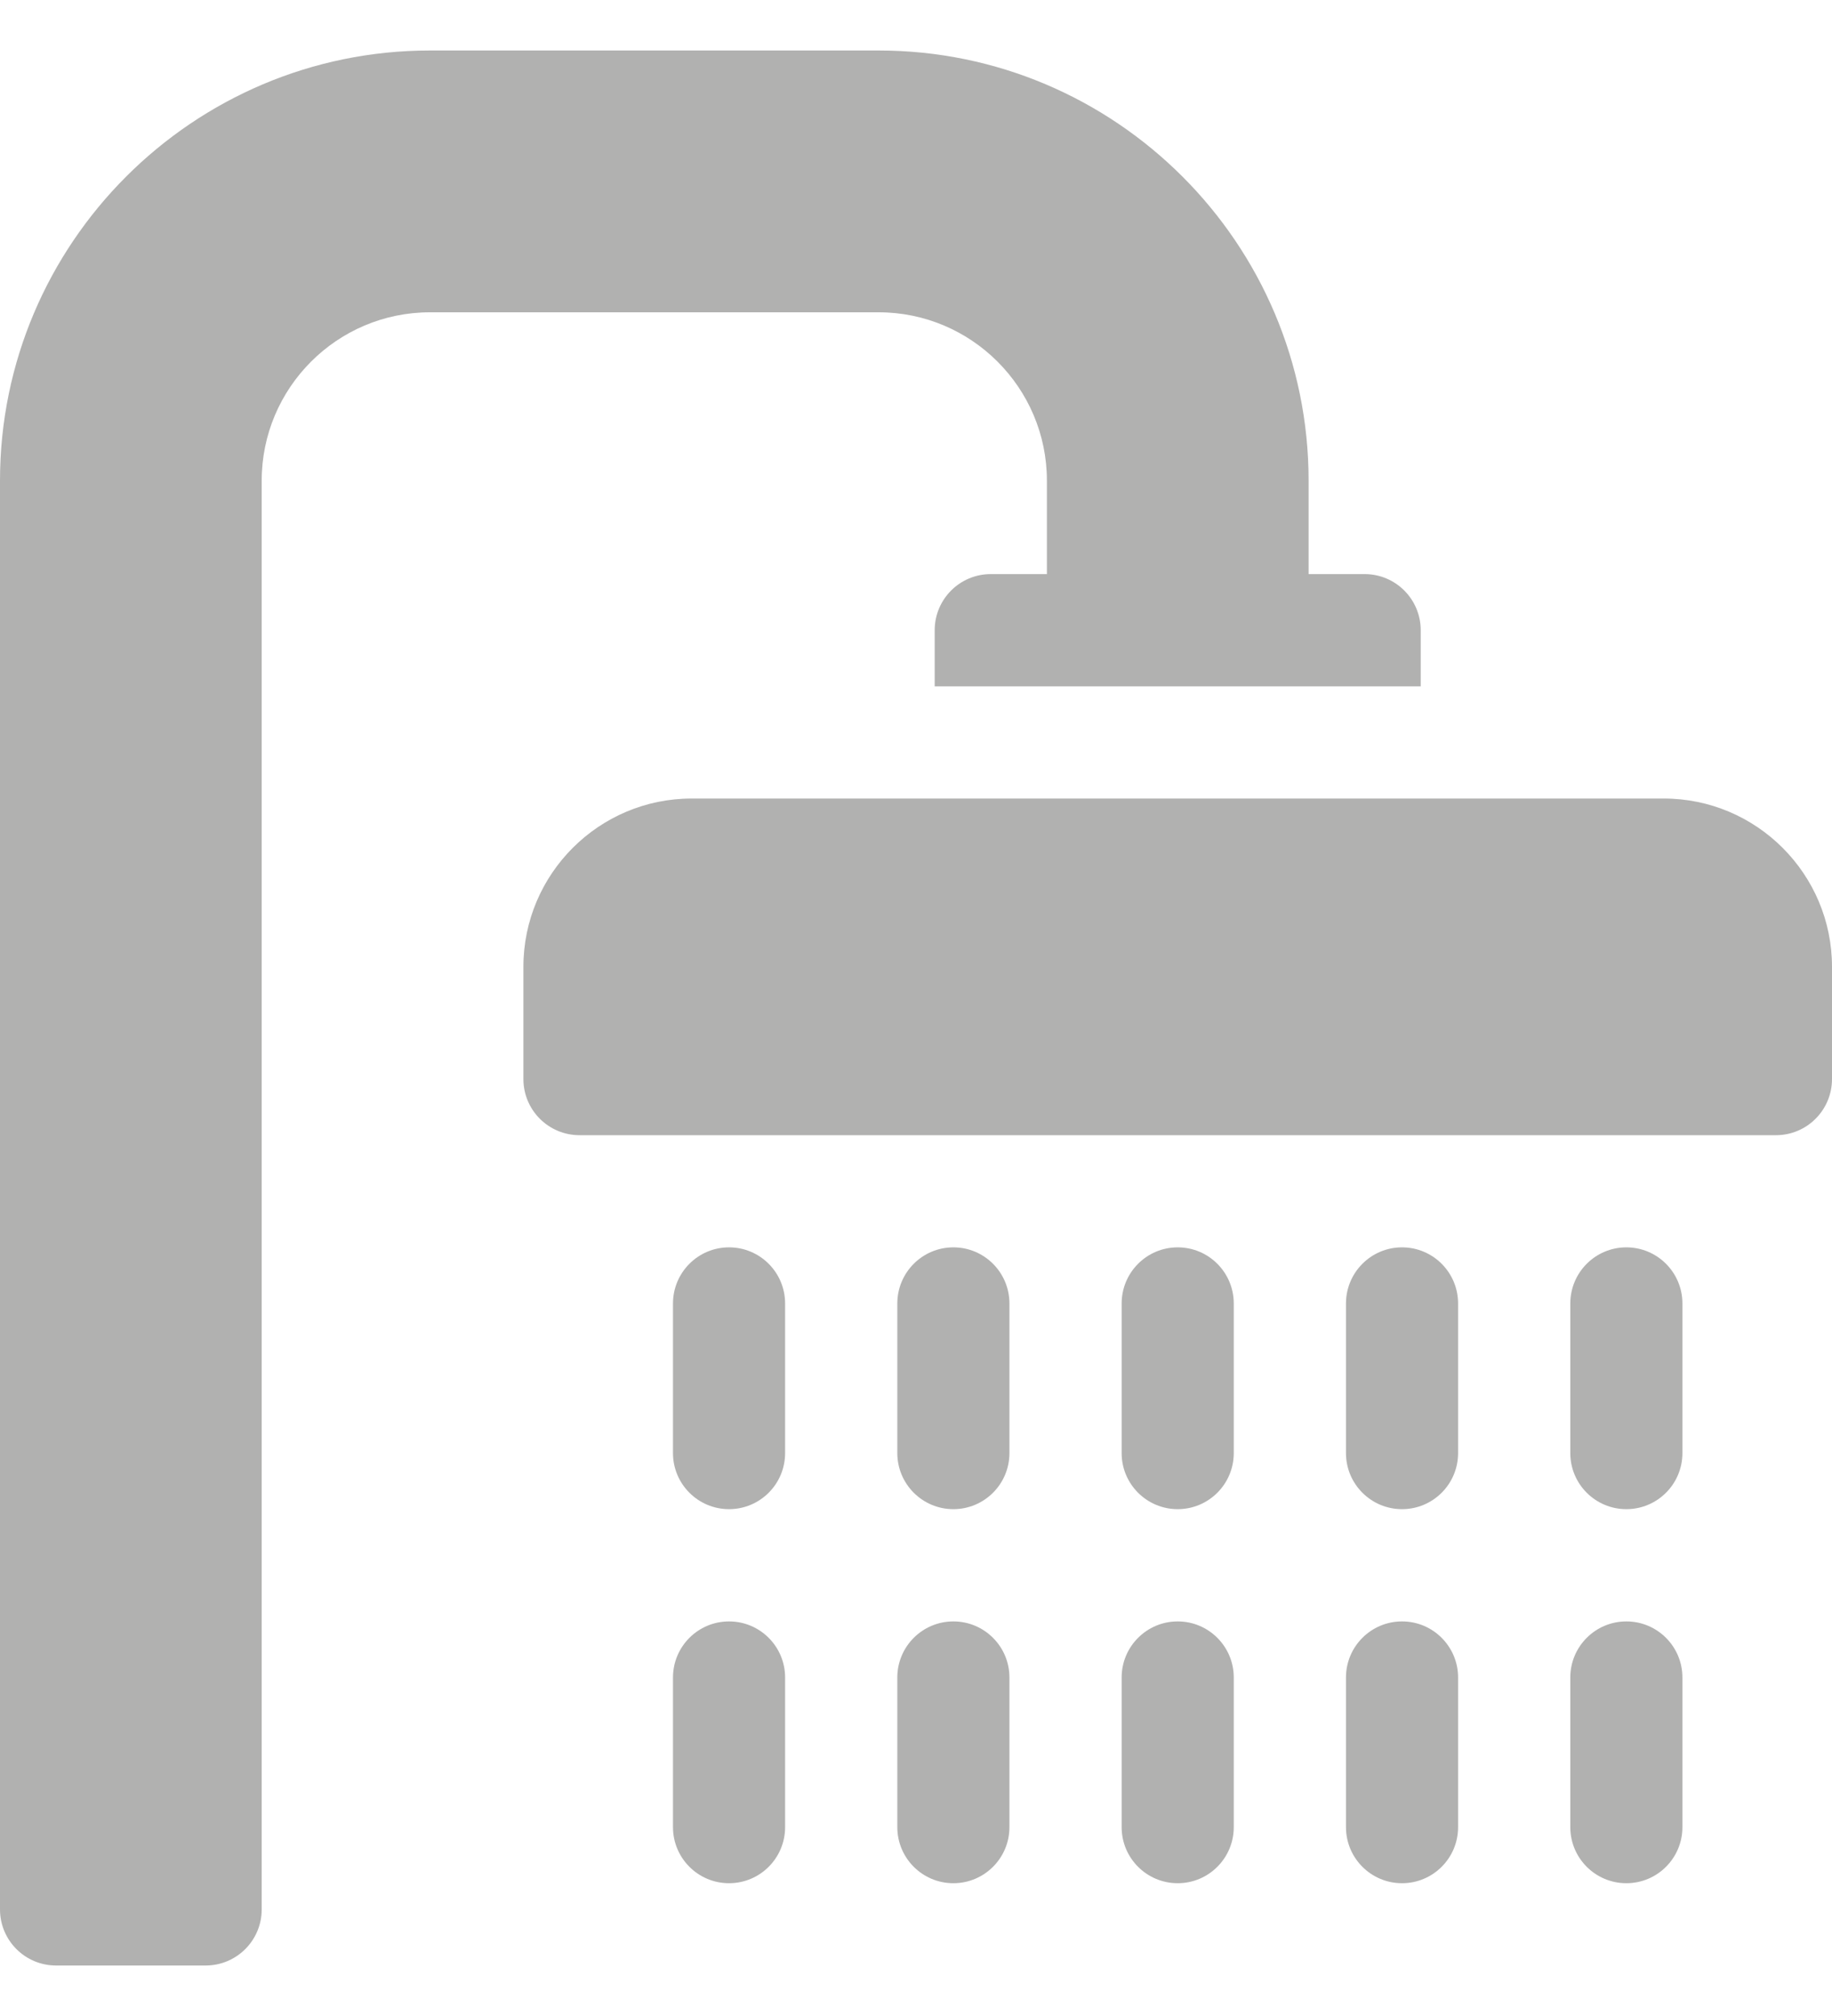
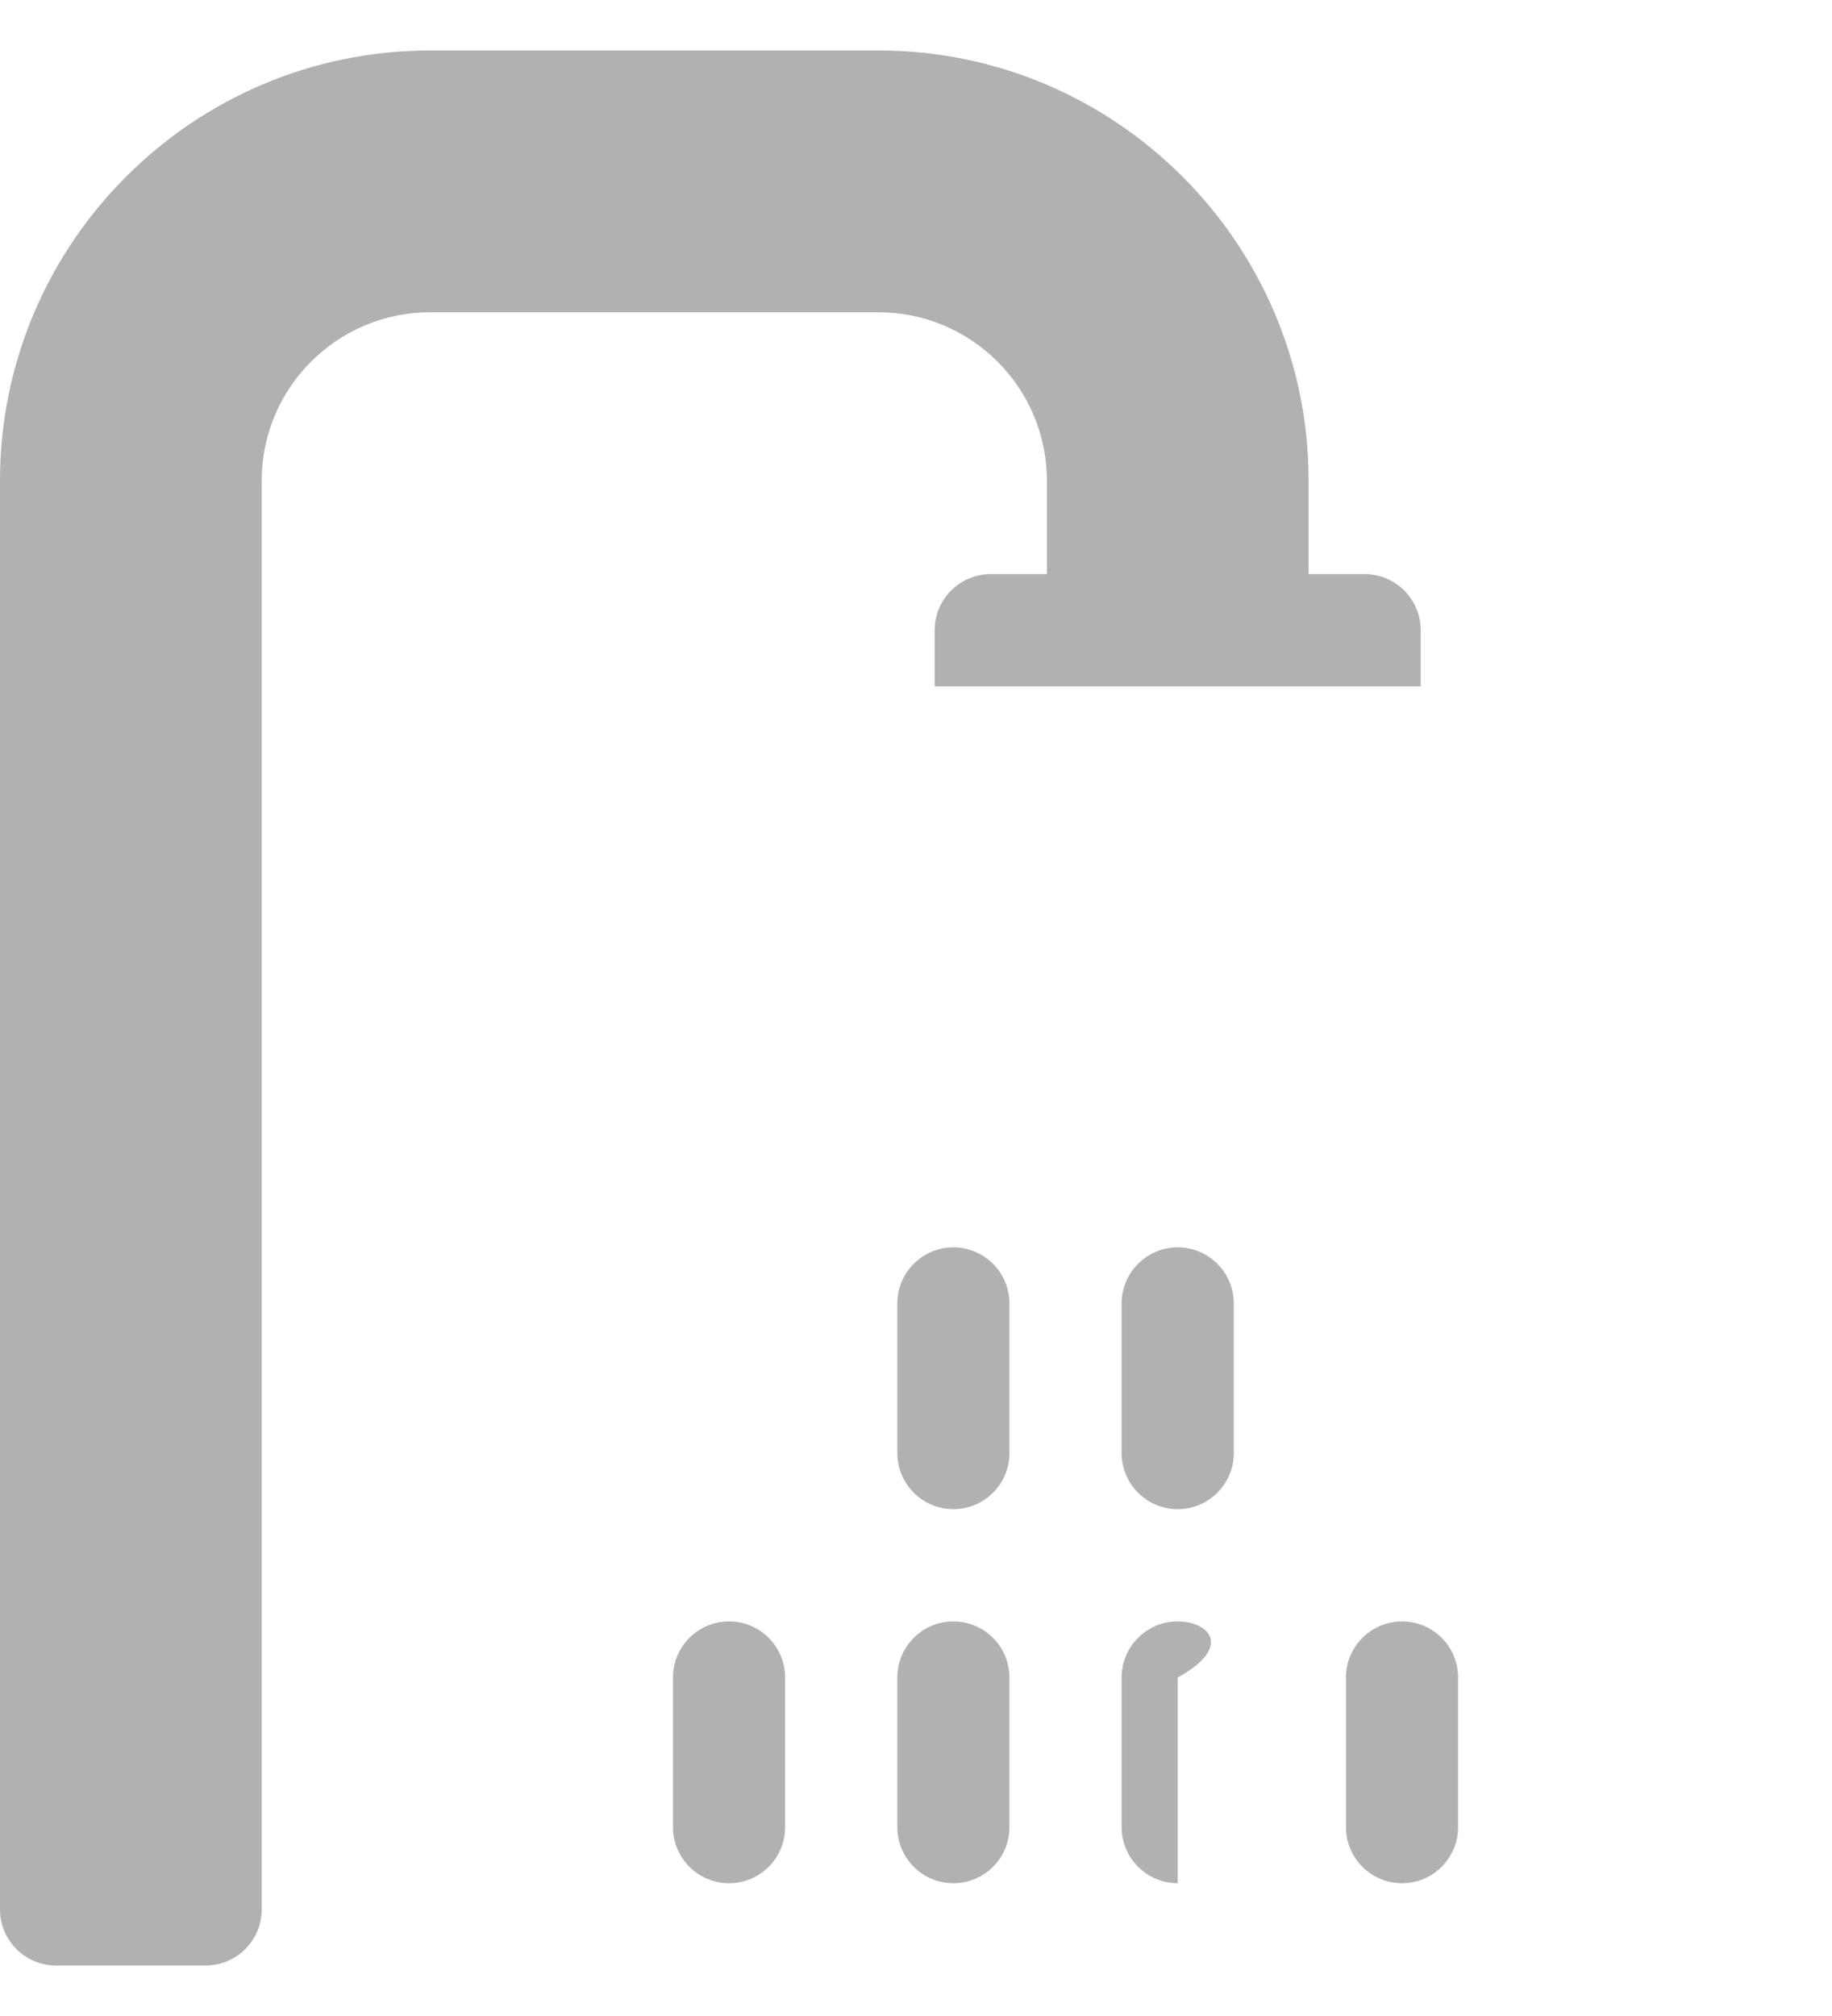
<svg xmlns="http://www.w3.org/2000/svg" width="20" height="22" viewBox="0 0 20 22" fill="none">
  <path d="M11.429 5.245V6.265H10.816C10.478 6.265 10.204 6.539 10.204 6.878V7.49H15.51V6.878C15.51 6.539 15.236 6.265 14.898 6.265H14.286V5.245C14.286 2.657 12.18 0.551 9.592 0.551H4.694C2.106 0.551 0 2.657 0 5.245V20.837C0 21.175 0.274 21.449 0.612 21.449H2.245C2.583 21.449 2.857 21.175 2.857 20.837V5.245C2.857 4.232 3.681 3.408 4.694 3.408H9.592C10.605 3.408 11.429 4.232 11.429 5.245Z" fill="#3C3C3B" fill-opacity="0.4" />
-   <path d="M18.163 8.714H7.551C6.538 8.714 5.714 9.538 5.714 10.551V11.775C5.714 12.114 5.988 12.388 6.327 12.388H19.388C19.726 12.388 20 12.114 20 11.775V10.551C20 9.538 19.176 8.714 18.163 8.714Z" fill="#3C3C3B" fill-opacity="0.4" />
-   <path d="M7.959 13.612C7.621 13.612 7.347 13.886 7.347 14.225V15.857C7.347 16.195 7.621 16.469 7.959 16.469C8.297 16.469 8.571 16.195 8.571 15.857V14.225C8.571 13.886 8.297 13.612 7.959 13.612Z" fill="#3C3C3B" fill-opacity="0.4" />
  <path d="M7.959 17.694C7.621 17.694 7.347 17.968 7.347 18.306V19.939C7.347 20.277 7.621 20.551 7.959 20.551C8.297 20.551 8.571 20.277 8.571 19.939V18.306C8.571 17.968 8.297 17.694 7.959 17.694Z" fill="#3C3C3B" fill-opacity="0.4" />
  <path d="M10.408 13.612C10.07 13.612 9.796 13.886 9.796 14.225V15.857C9.796 16.195 10.07 16.469 10.408 16.469C10.746 16.469 11.02 16.195 11.02 15.857V14.225C11.02 13.886 10.746 13.612 10.408 13.612Z" fill="#3C3C3B" fill-opacity="0.4" />
  <path d="M10.408 17.694C10.07 17.694 9.796 17.968 9.796 18.306V19.939C9.796 20.277 10.07 20.551 10.408 20.551C10.746 20.551 11.02 20.277 11.02 19.939V18.306C11.02 17.968 10.746 17.694 10.408 17.694Z" fill="#3C3C3B" fill-opacity="0.4" />
  <path d="M12.857 13.612C12.519 13.612 12.245 13.886 12.245 14.225V15.857C12.245 16.195 12.519 16.469 12.857 16.469C13.195 16.469 13.469 16.195 13.469 15.857V14.225C13.469 13.886 13.195 13.612 12.857 13.612Z" fill="#3C3C3B" fill-opacity="0.4" />
-   <path d="M12.857 17.694C12.519 17.694 12.245 17.968 12.245 18.306V19.939C12.245 20.277 12.519 20.551 12.857 20.551C13.195 20.551 13.469 20.277 13.469 19.939V18.306C13.469 17.968 13.195 17.694 12.857 17.694Z" fill="#3C3C3B" fill-opacity="0.4" />
-   <path d="M15.306 13.612C14.968 13.612 14.694 13.886 14.694 14.225V15.857C14.694 16.195 14.968 16.469 15.306 16.469C15.644 16.469 15.918 16.195 15.918 15.857V14.225C15.918 13.886 15.644 13.612 15.306 13.612Z" fill="#3C3C3B" fill-opacity="0.4" />
+   <path d="M12.857 17.694C12.519 17.694 12.245 17.968 12.245 18.306V19.939C12.245 20.277 12.519 20.551 12.857 20.551V18.306C13.469 17.968 13.195 17.694 12.857 17.694Z" fill="#3C3C3B" fill-opacity="0.4" />
  <path d="M15.306 17.694C14.968 17.694 14.694 17.968 14.694 18.306V19.939C14.694 20.277 14.968 20.551 15.306 20.551C15.644 20.551 15.918 20.277 15.918 19.939V18.306C15.918 17.968 15.644 17.694 15.306 17.694Z" fill="#3C3C3B" fill-opacity="0.4" />
-   <path d="M17.755 13.612C17.417 13.612 17.143 13.886 17.143 14.225V15.857C17.143 16.195 17.417 16.469 17.755 16.469C18.093 16.469 18.367 16.195 18.367 15.857V14.225C18.367 13.886 18.093 13.612 17.755 13.612Z" fill="#3C3C3B" fill-opacity="0.4" />
-   <path d="M17.755 17.694C17.417 17.694 17.143 17.968 17.143 18.306V19.939C17.143 20.277 17.417 20.551 17.755 20.551C18.093 20.551 18.367 20.277 18.367 19.939V18.306C18.367 17.968 18.093 17.694 17.755 17.694Z" fill="#3C3C3B" fill-opacity="0.4" />
</svg>